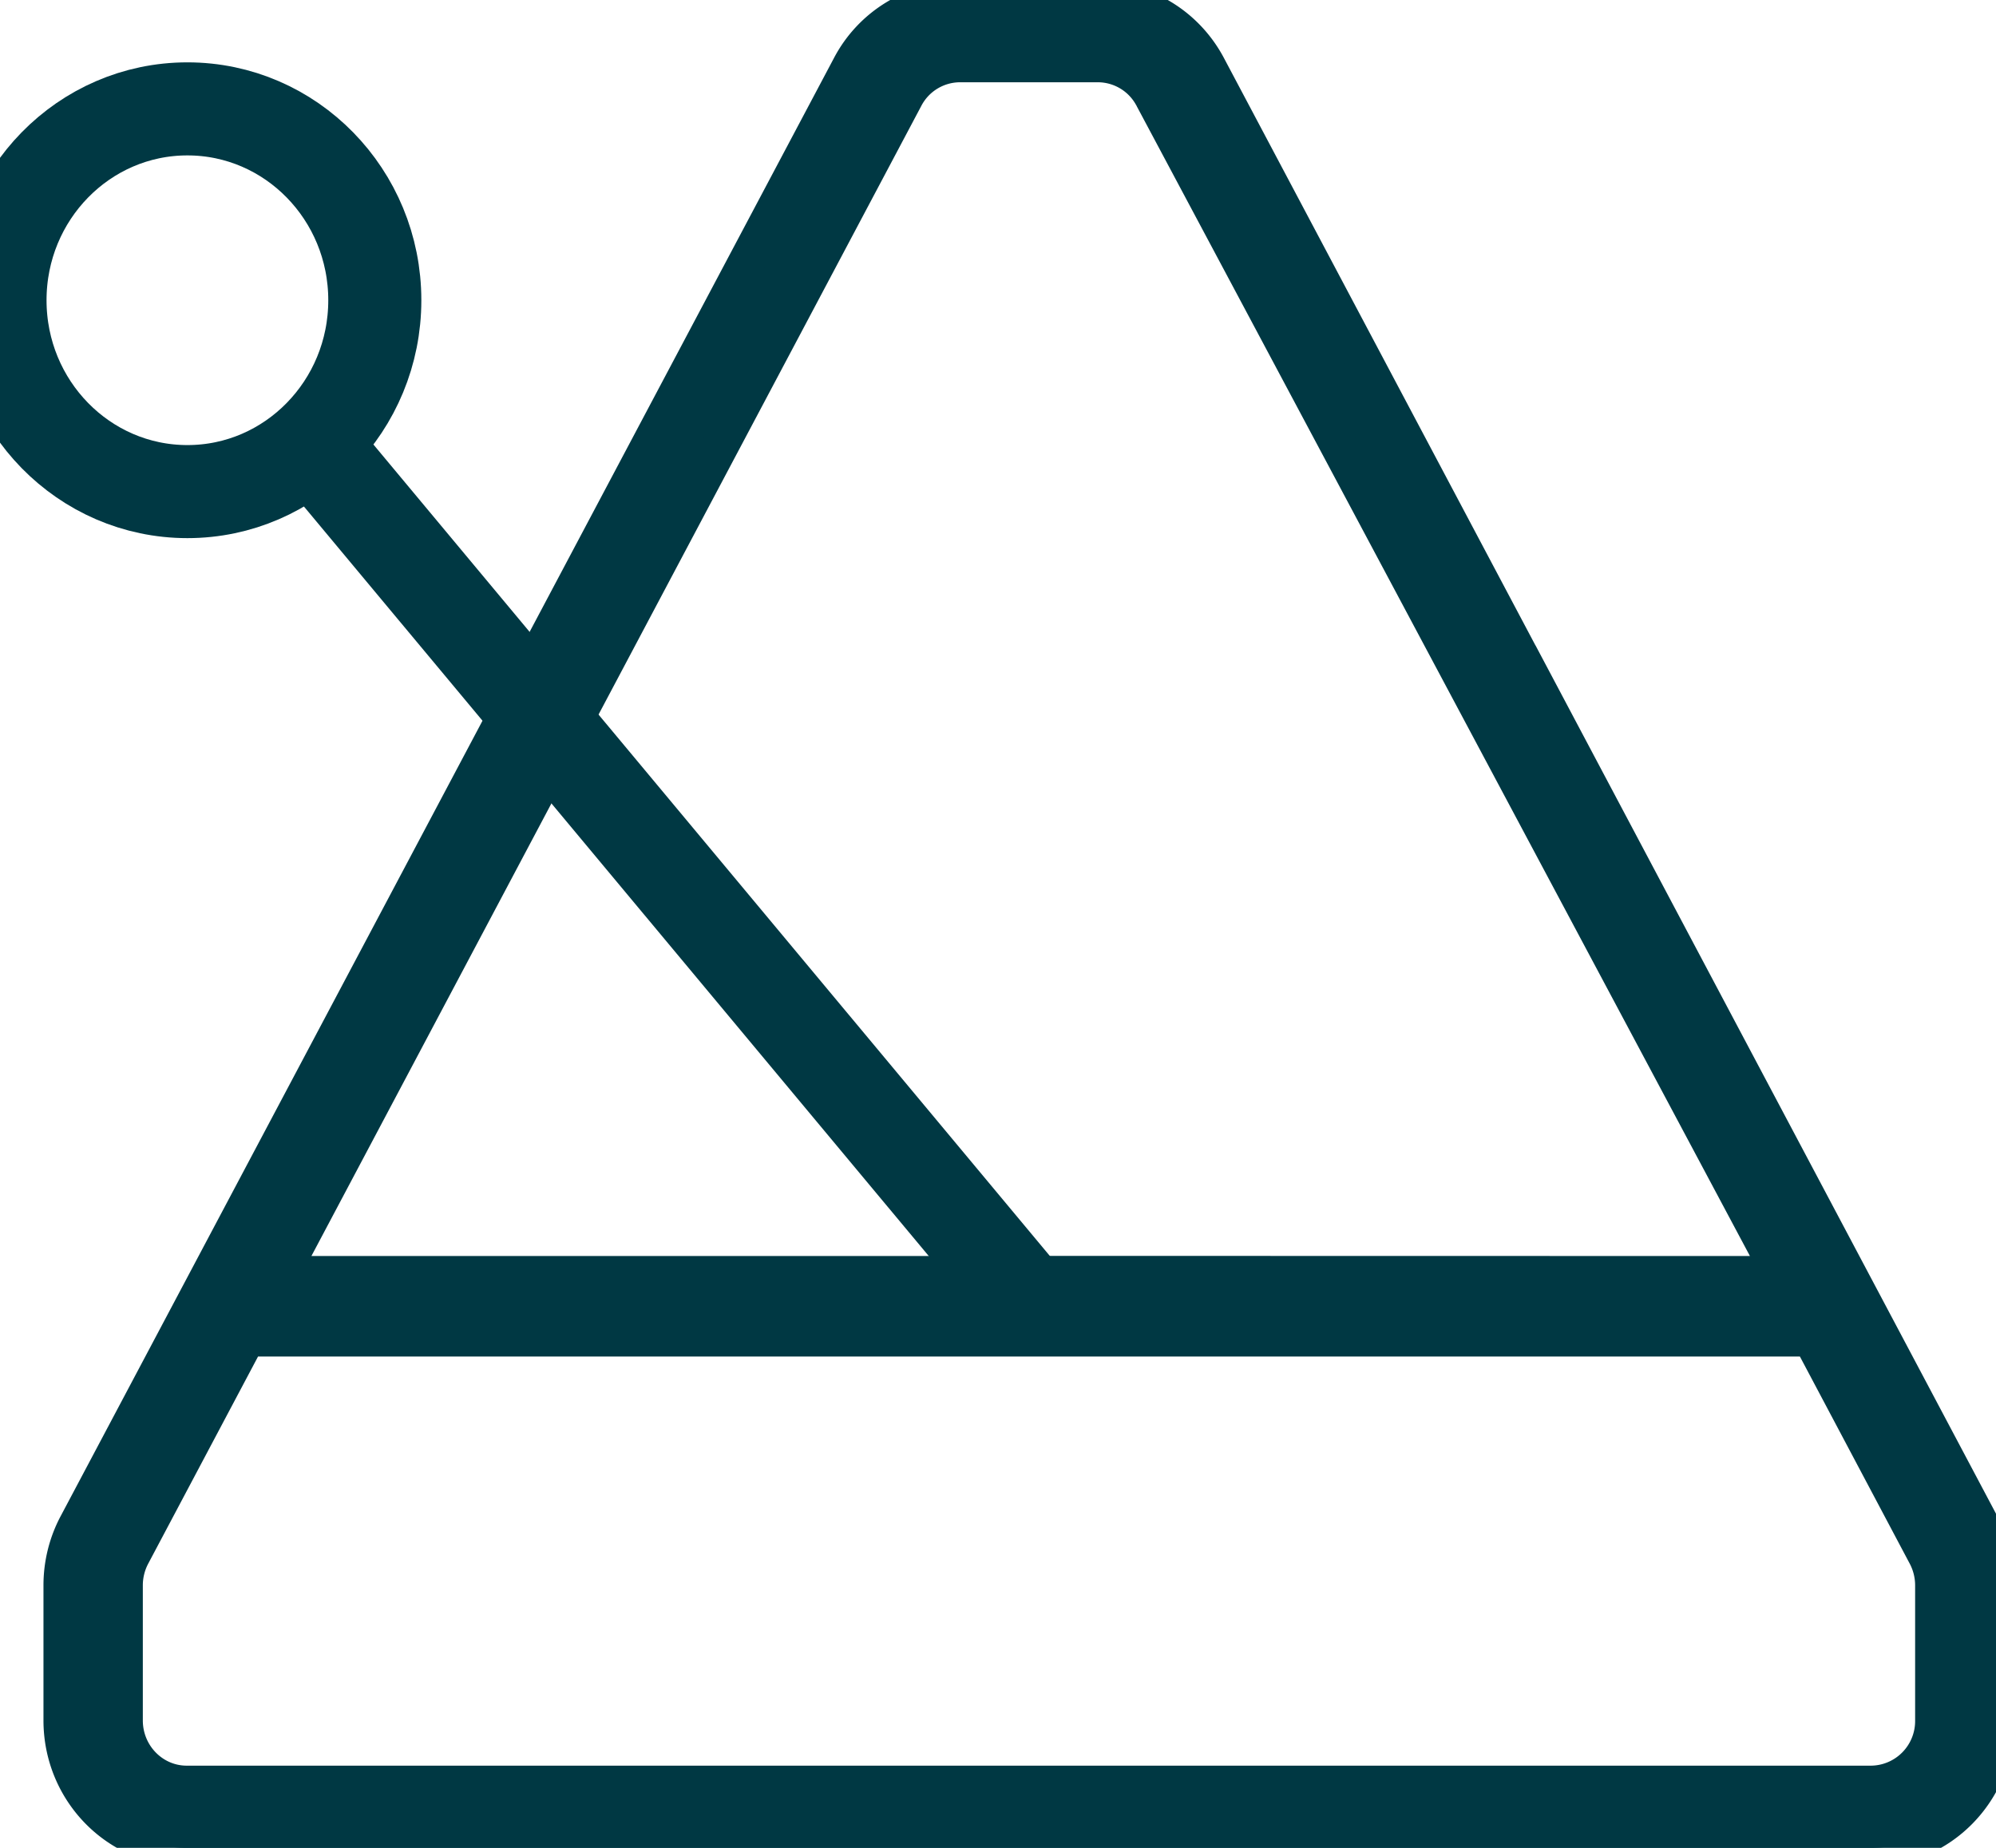
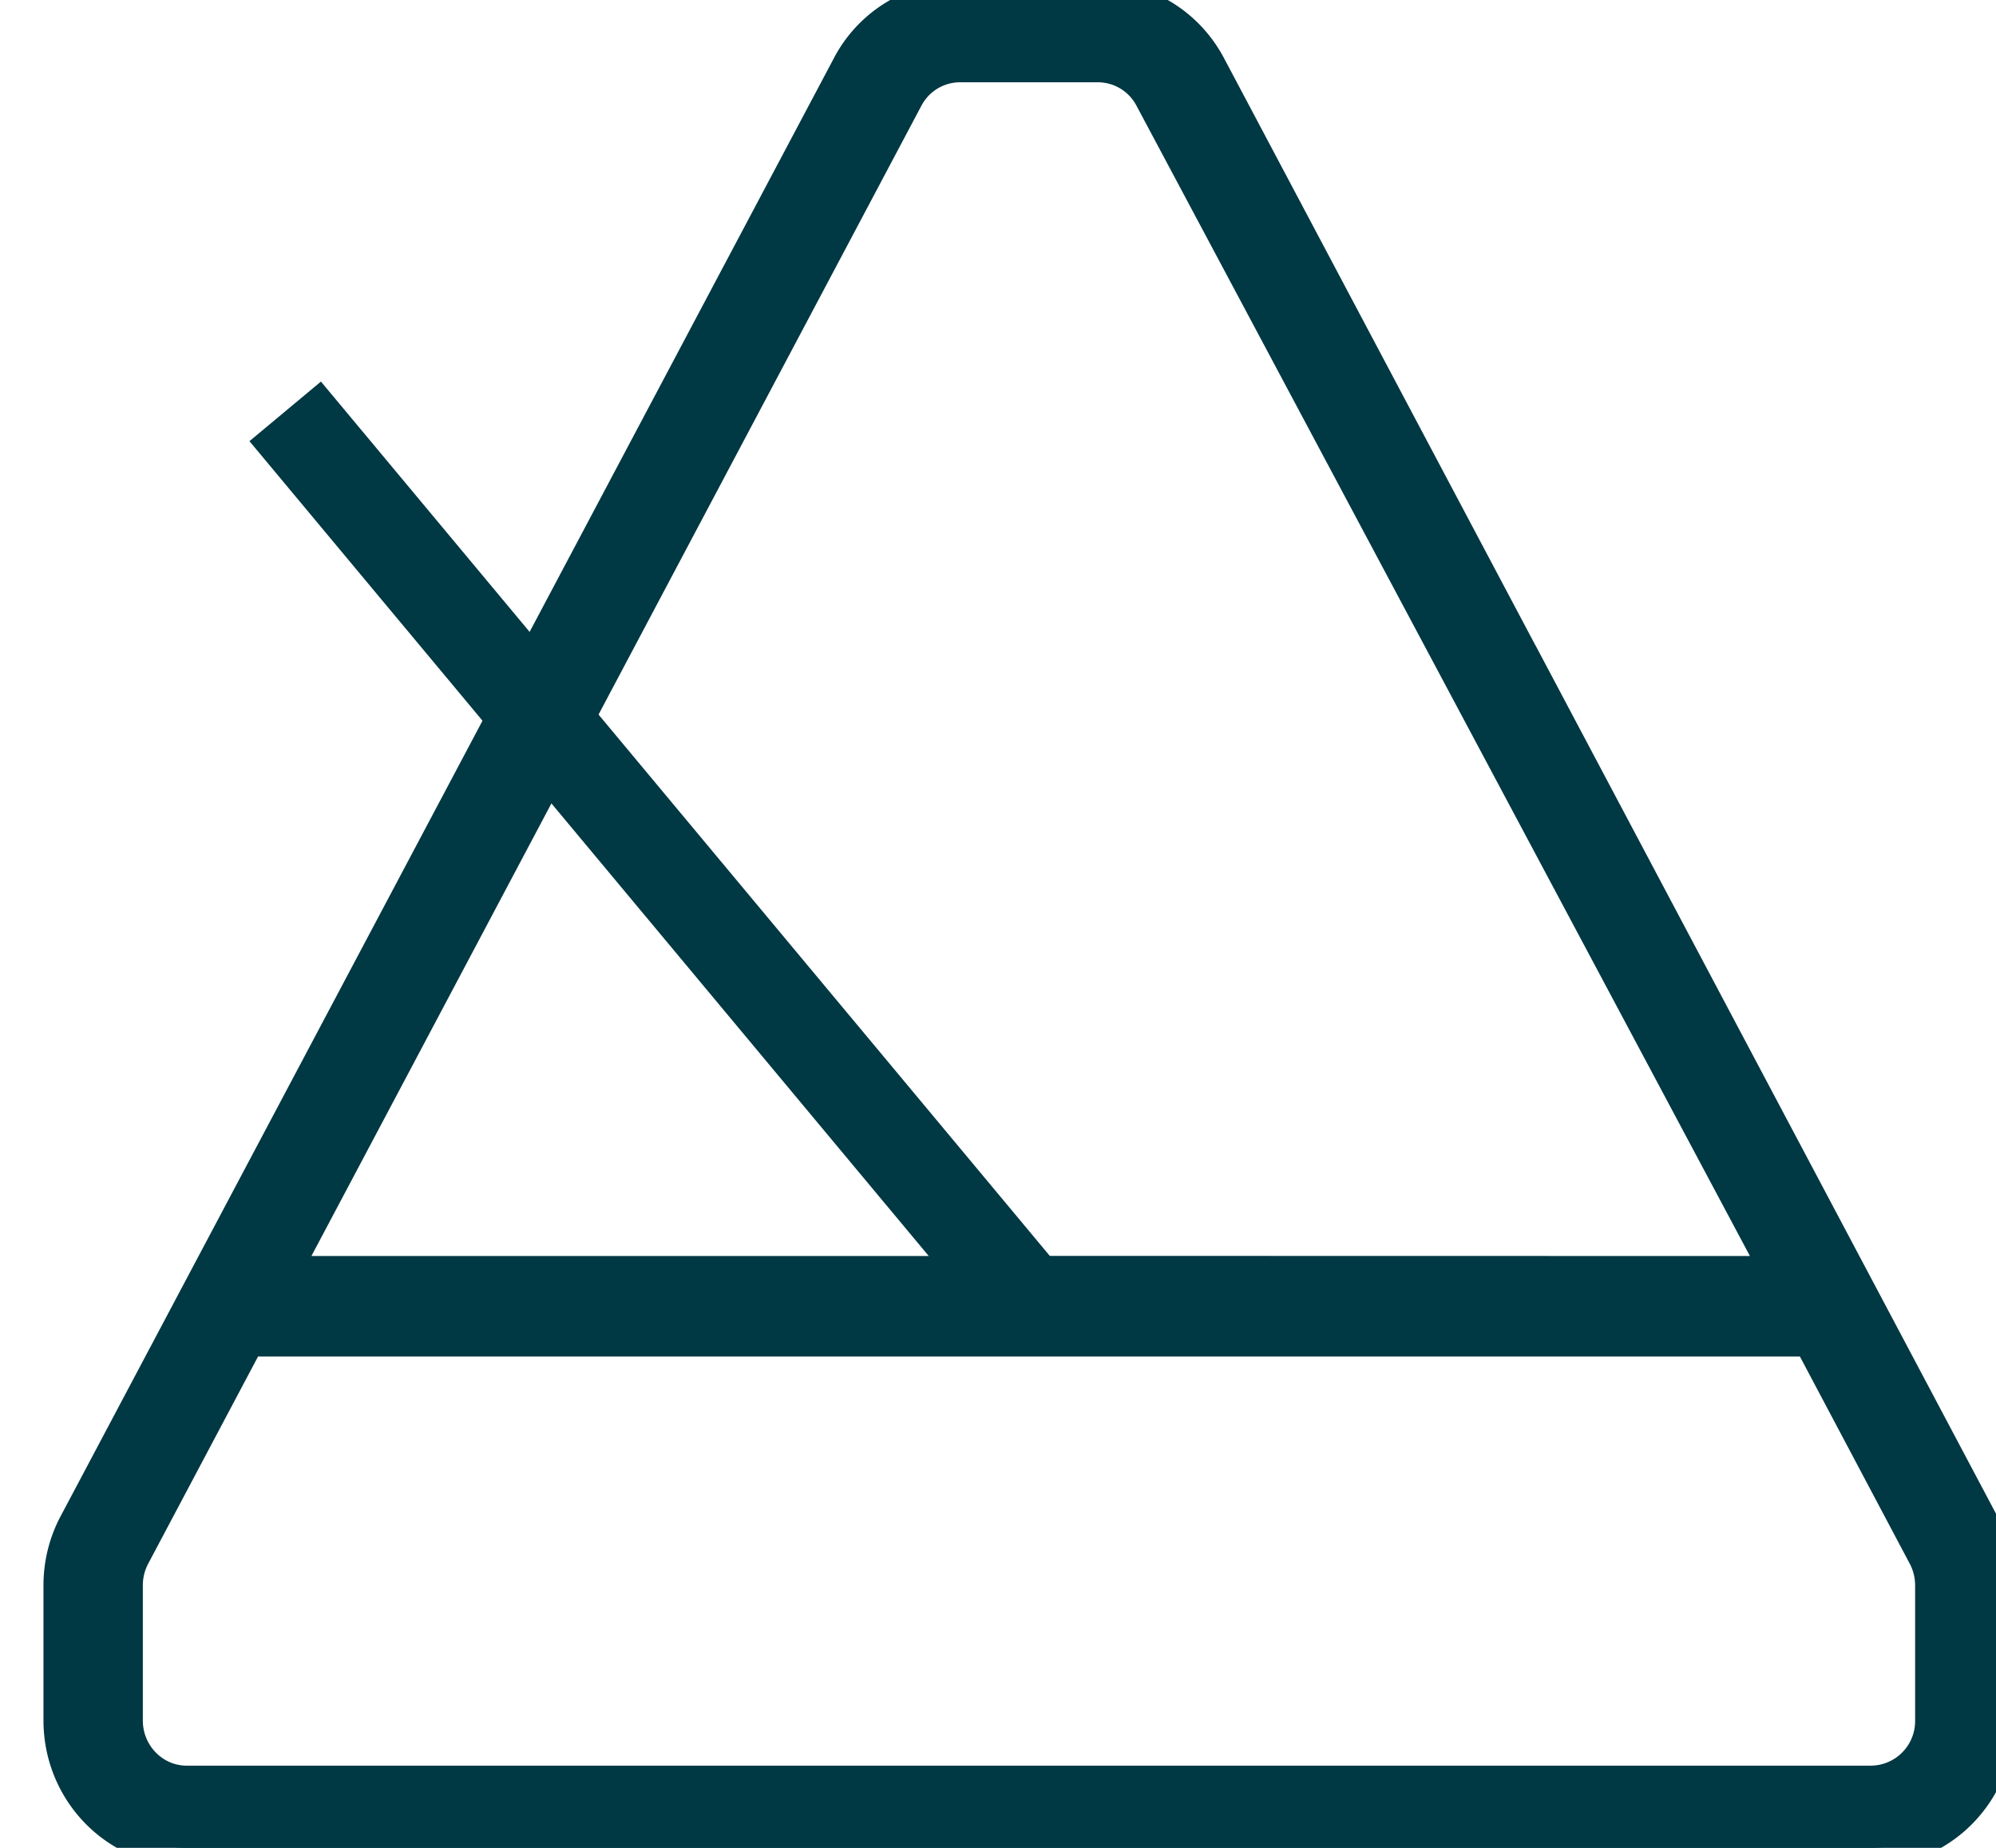
<svg xmlns="http://www.w3.org/2000/svg" width="27" height="25" viewBox="0 0 27 25">
  <g stroke="#003843" fill="none" fill-rule="evenodd">
    <path d="m20.617 8.975.431.813 5.748 10.84c.134.251.204.534.204.82v1.828c0 .952-.756 1.724-1.688 1.724H2.526c-.932 0-1.688-.772-1.688-1.724v-1.828c0-.286.07-.569.204-.82L11.502.902A1.683 1.683 0 0 1 12.984 0h1.868c.62 0 1.19.347 1.484.903l4.28 8.072zm3.881 9.128H3.34l-1.556 2.935a.877.877 0 0 0-.102.41v1.828c0 .476.378.862.844.862h22.786a.853.853 0 0 0 .844-.862v-1.828a.878.878 0 0 0-.102-.41l-1.556-2.935zm-10.774-.862 10.364.002-8.494-15.93a.841.841 0 0 0-.741-.45h-1.868a.842.842 0 0 0-.742.45L3.797 17.243h9.927z" fill="#003843" fill-rule="nonzero" stroke-width=".5" />
    <g transform="matrix(-1 0 0 1 13.548 1.473)" stroke-linecap="square" stroke-width="1.259">
-       <ellipse cx="11.013" cy="2.589" rx="2.535" ry="2.589" />
      <path d="M.022 15.692 9.287 4.576" />
    </g>
  </g>
</svg>